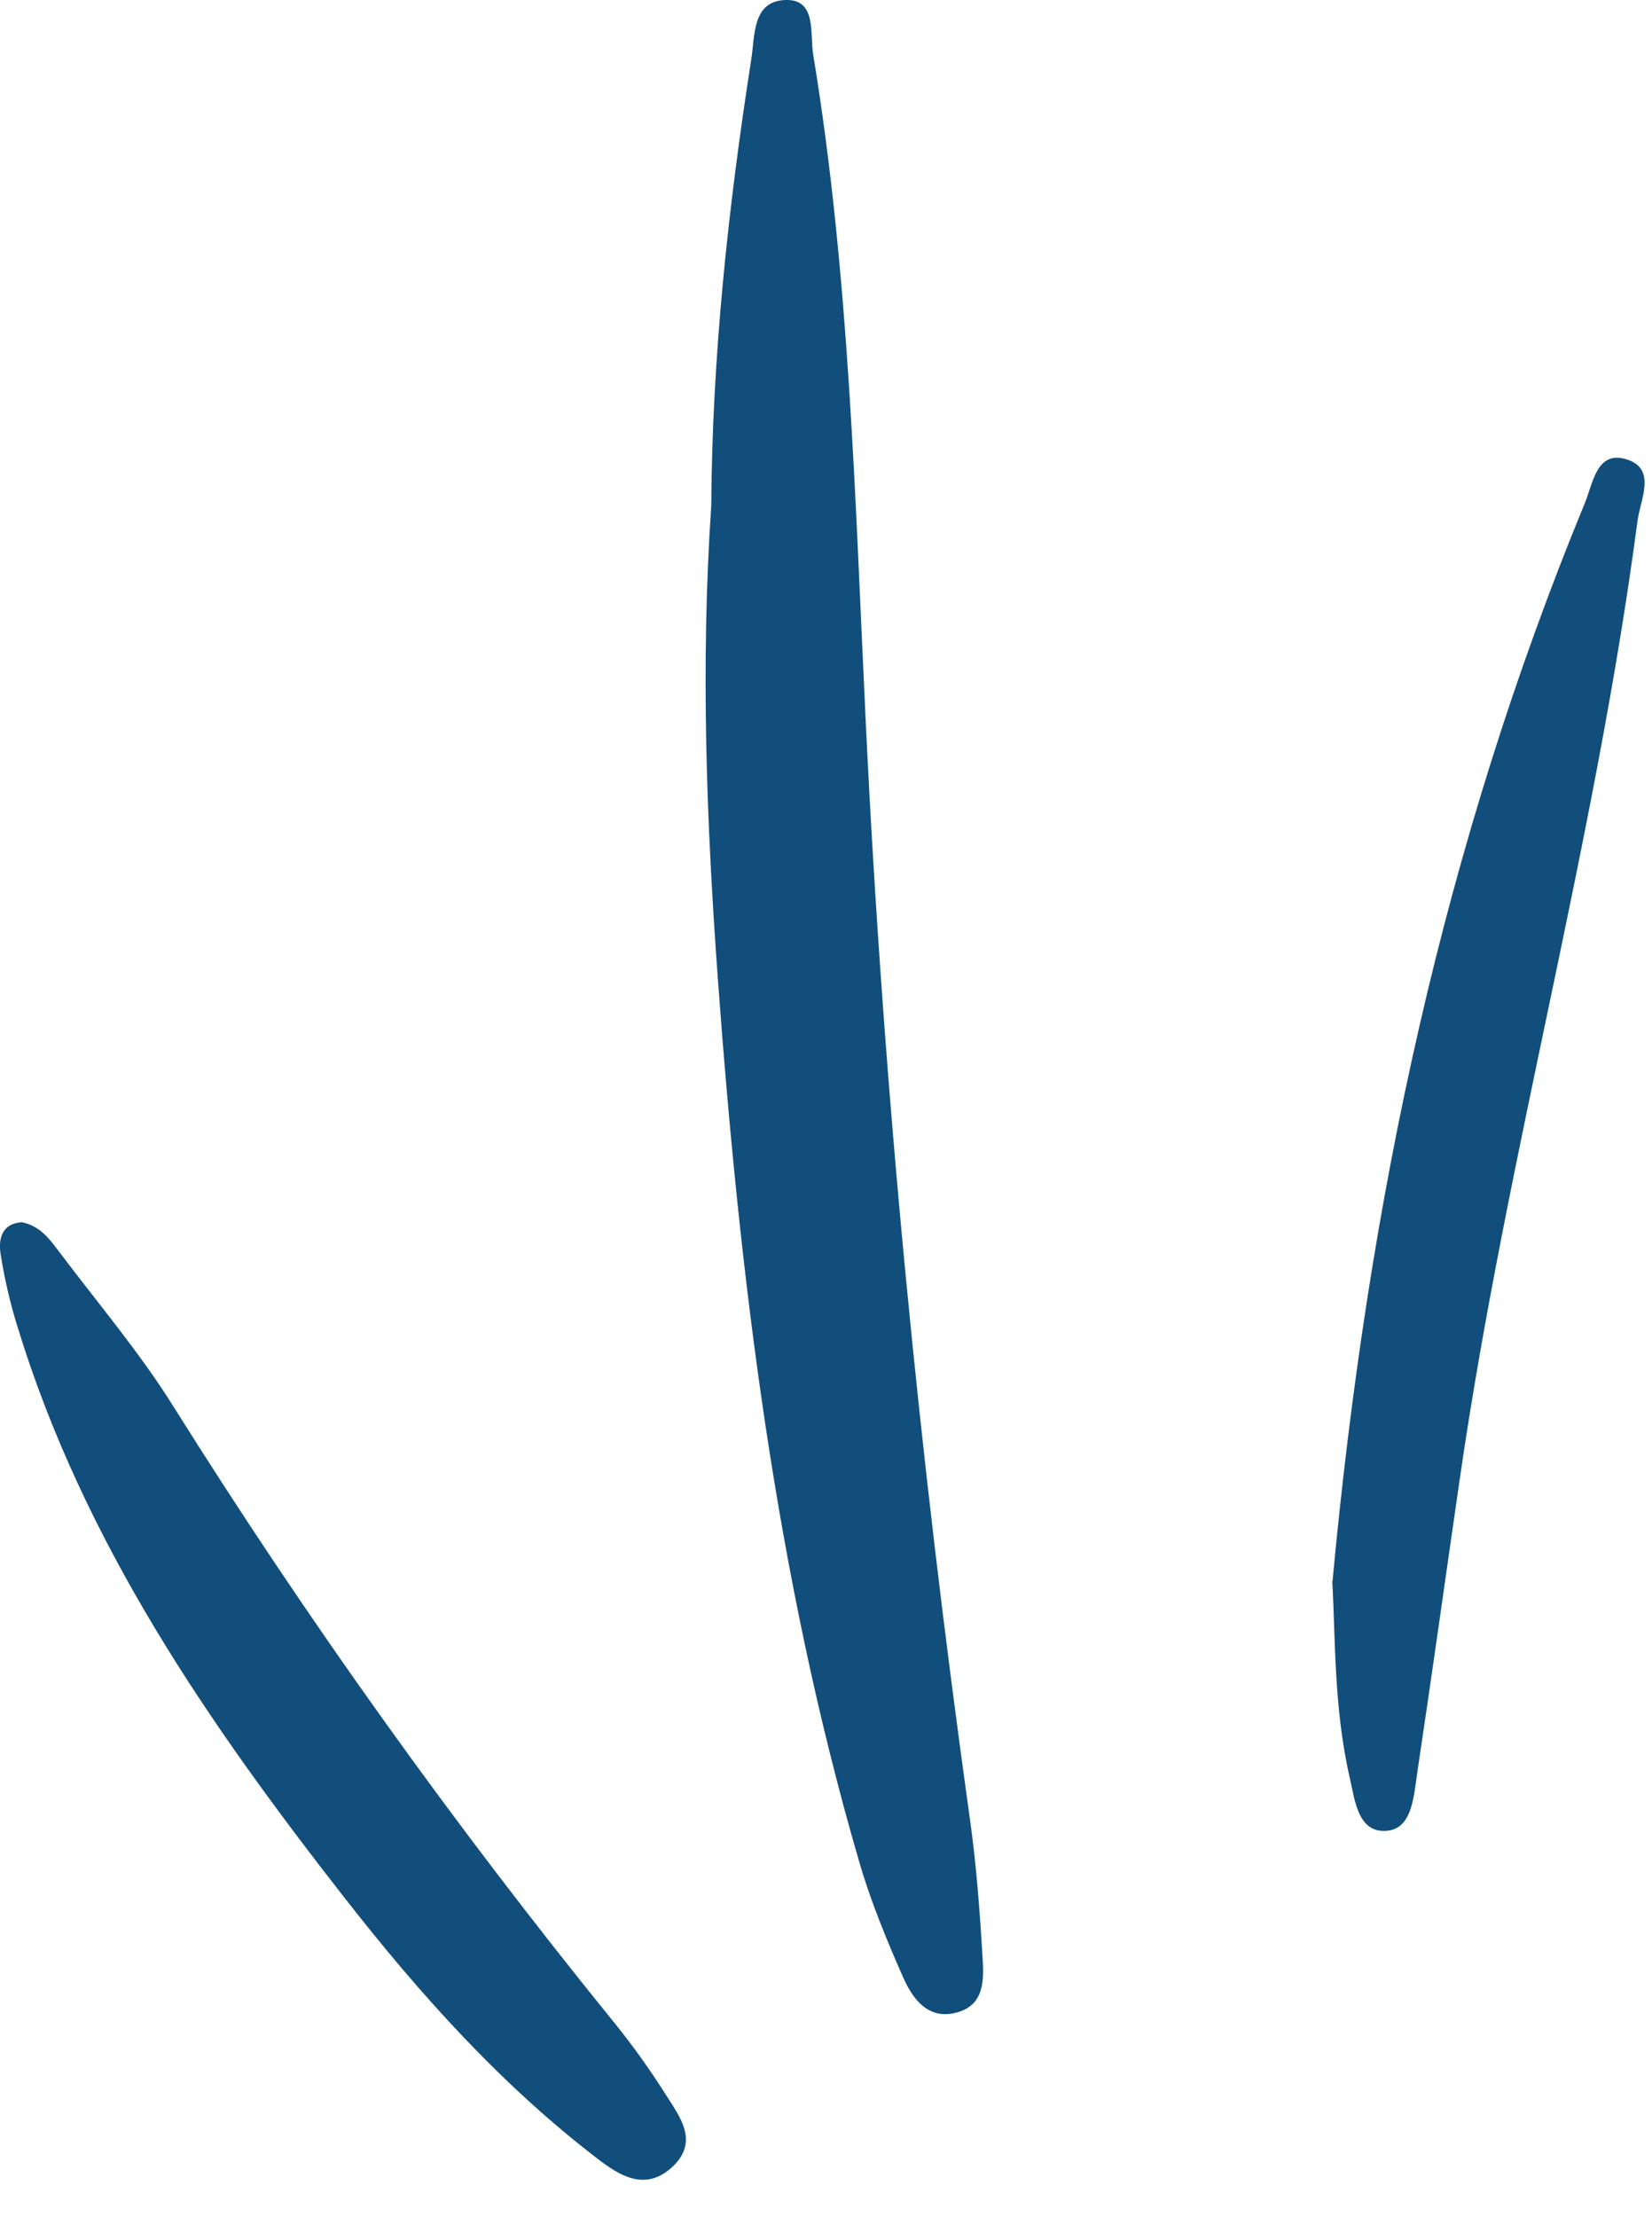
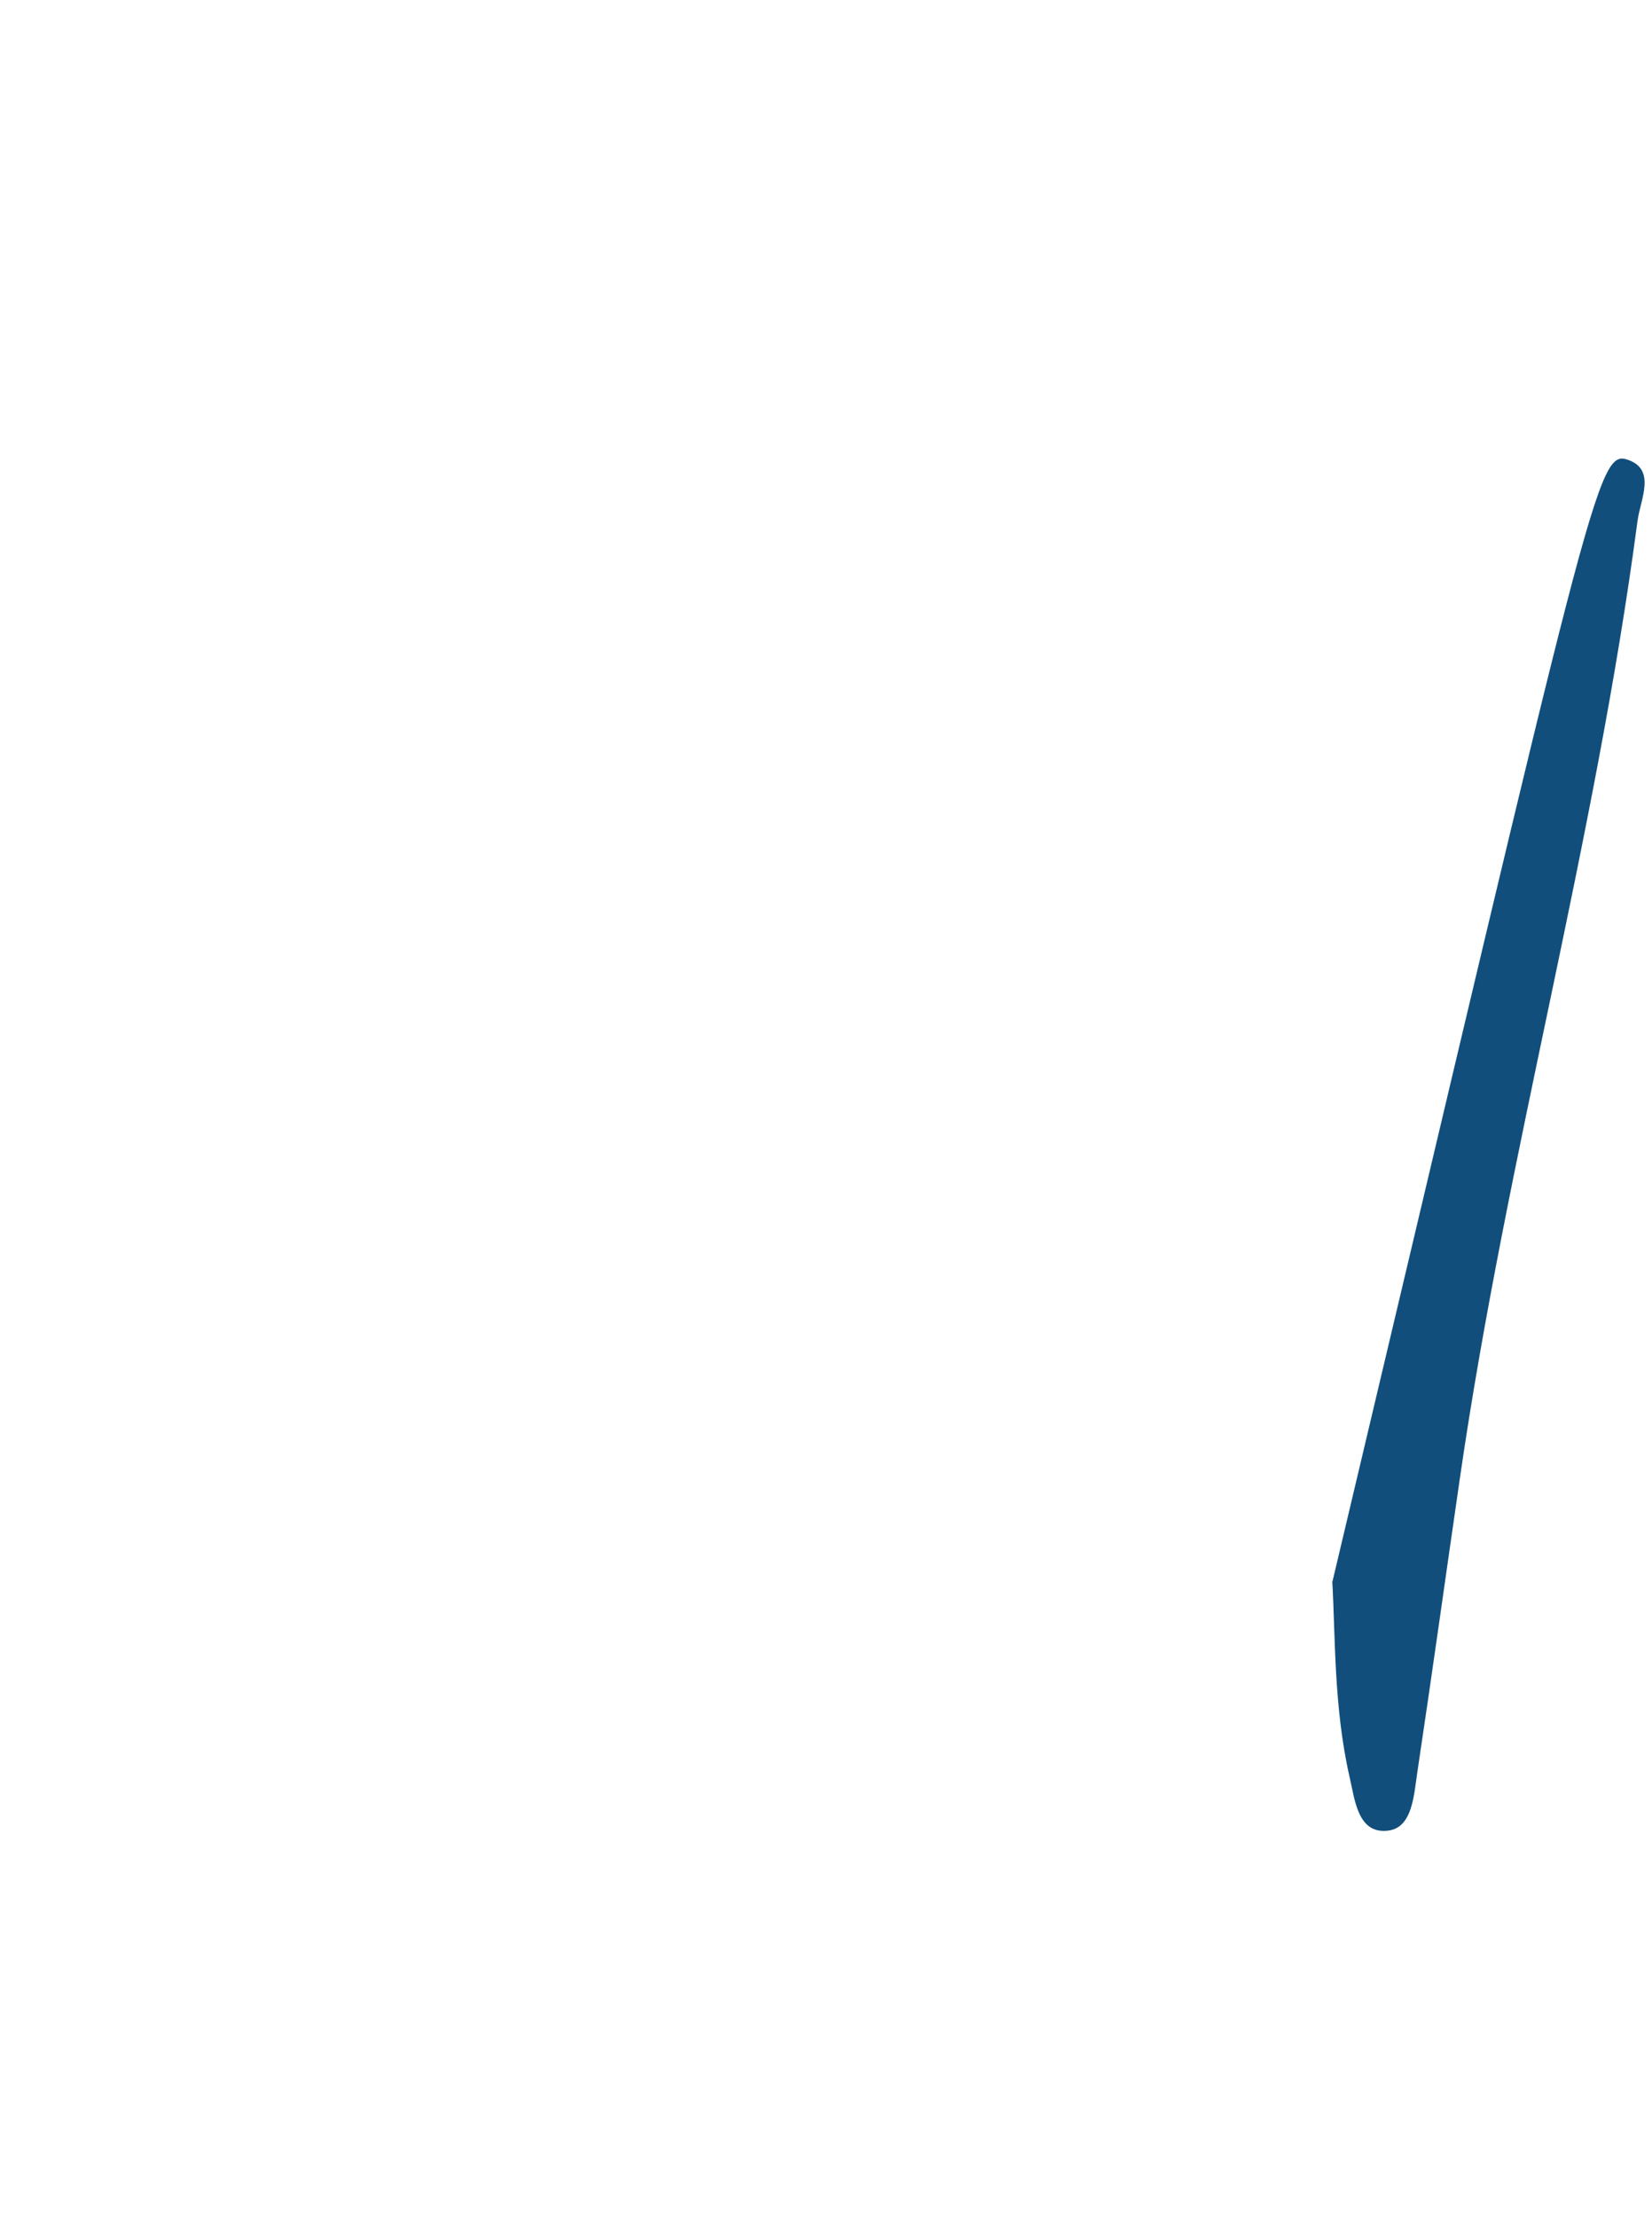
<svg xmlns="http://www.w3.org/2000/svg" width="41" height="55" viewBox="0 0 41 55" fill="none">
-   <path d="M17.652 12.562C17.675 8.85 18.07 5.156 18.646 1.468C18.739 0.869 18.67 0.023 19.499 0C20.271 -0.023 20.099 0.829 20.181 1.347C21.086 6.831 21.221 12.406 21.489 17.965C21.928 27.074 22.809 36.12 24.069 45.113C24.229 46.241 24.315 47.386 24.383 48.526C24.418 49.09 24.459 49.763 23.709 49.941C23.029 50.108 22.65 49.59 22.42 49.072C22.006 48.134 21.611 47.179 21.325 46.195C19.247 39.071 18.361 31.706 17.815 24.277C17.532 20.382 17.386 16.48 17.652 12.556L17.652 12.562Z" fill="#114E7C" />
-   <path d="M33.071 39.233C33.948 29.778 35.839 20.957 39.338 12.47C39.541 11.975 39.632 11.135 40.409 11.411C41.112 11.658 40.706 12.401 40.639 12.936C39.587 20.9 37.389 28.697 36.236 36.649C35.881 39.089 35.543 41.528 35.176 43.968C35.091 44.526 35.059 45.338 34.461 45.418C33.692 45.522 33.625 44.642 33.493 44.083C33.1 42.363 33.143 40.573 33.065 39.238L33.071 39.233Z" fill="#114E7C" />
-   <path d="M0.543 30.325C1.007 30.417 1.245 30.762 1.489 31.085C2.443 32.35 3.473 33.565 4.31 34.905C7.632 40.205 11.26 45.269 15.188 50.114C15.673 50.706 16.121 51.334 16.529 51.978C16.873 52.525 17.373 53.146 16.662 53.785C15.999 54.377 15.364 53.969 14.838 53.566C12.434 51.725 10.422 49.481 8.565 47.104C5.187 42.783 2.078 38.289 0.433 32.914C0.251 32.328 0.11 31.723 0.014 31.108C-0.04 30.745 0.039 30.36 0.537 30.325H0.543Z" fill="#114E7C" />
+   <path d="M33.071 39.233C39.541 11.975 39.632 11.135 40.409 11.411C41.112 11.658 40.706 12.401 40.639 12.936C39.587 20.9 37.389 28.697 36.236 36.649C35.881 39.089 35.543 41.528 35.176 43.968C35.091 44.526 35.059 45.338 34.461 45.418C33.692 45.522 33.625 44.642 33.493 44.083C33.1 42.363 33.143 40.573 33.065 39.238L33.071 39.233Z" fill="#114E7C" />
</svg>